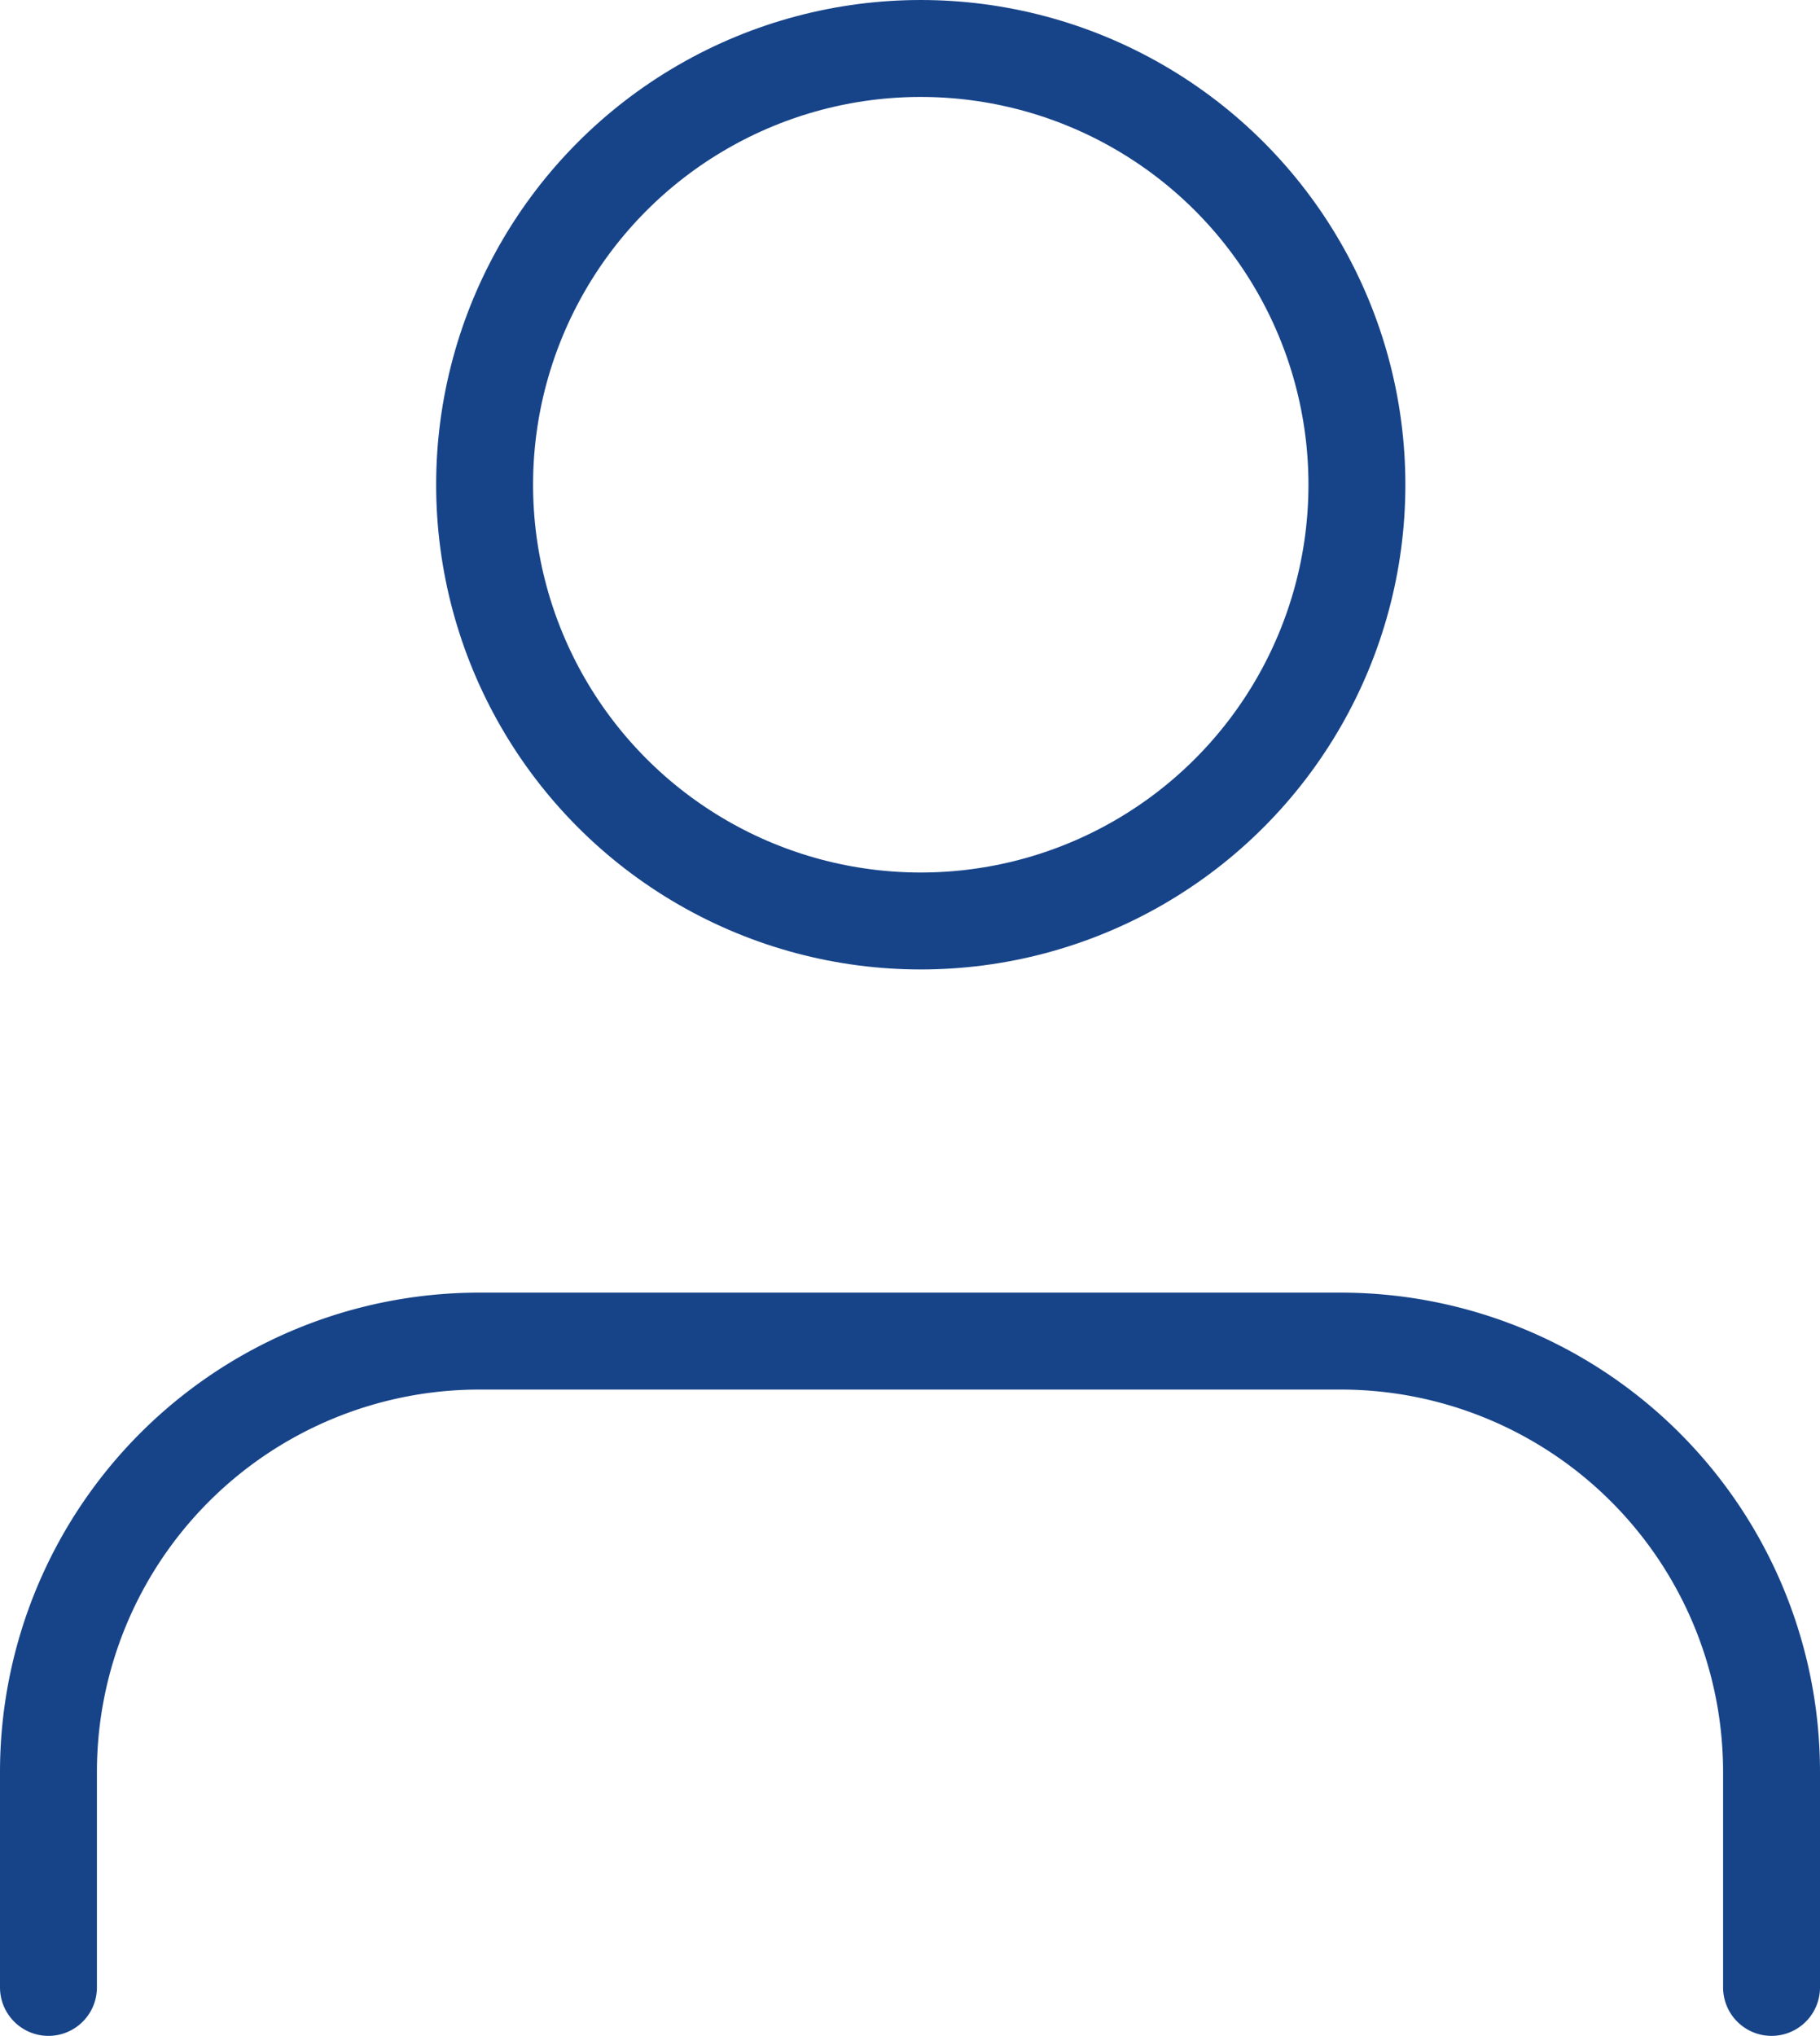
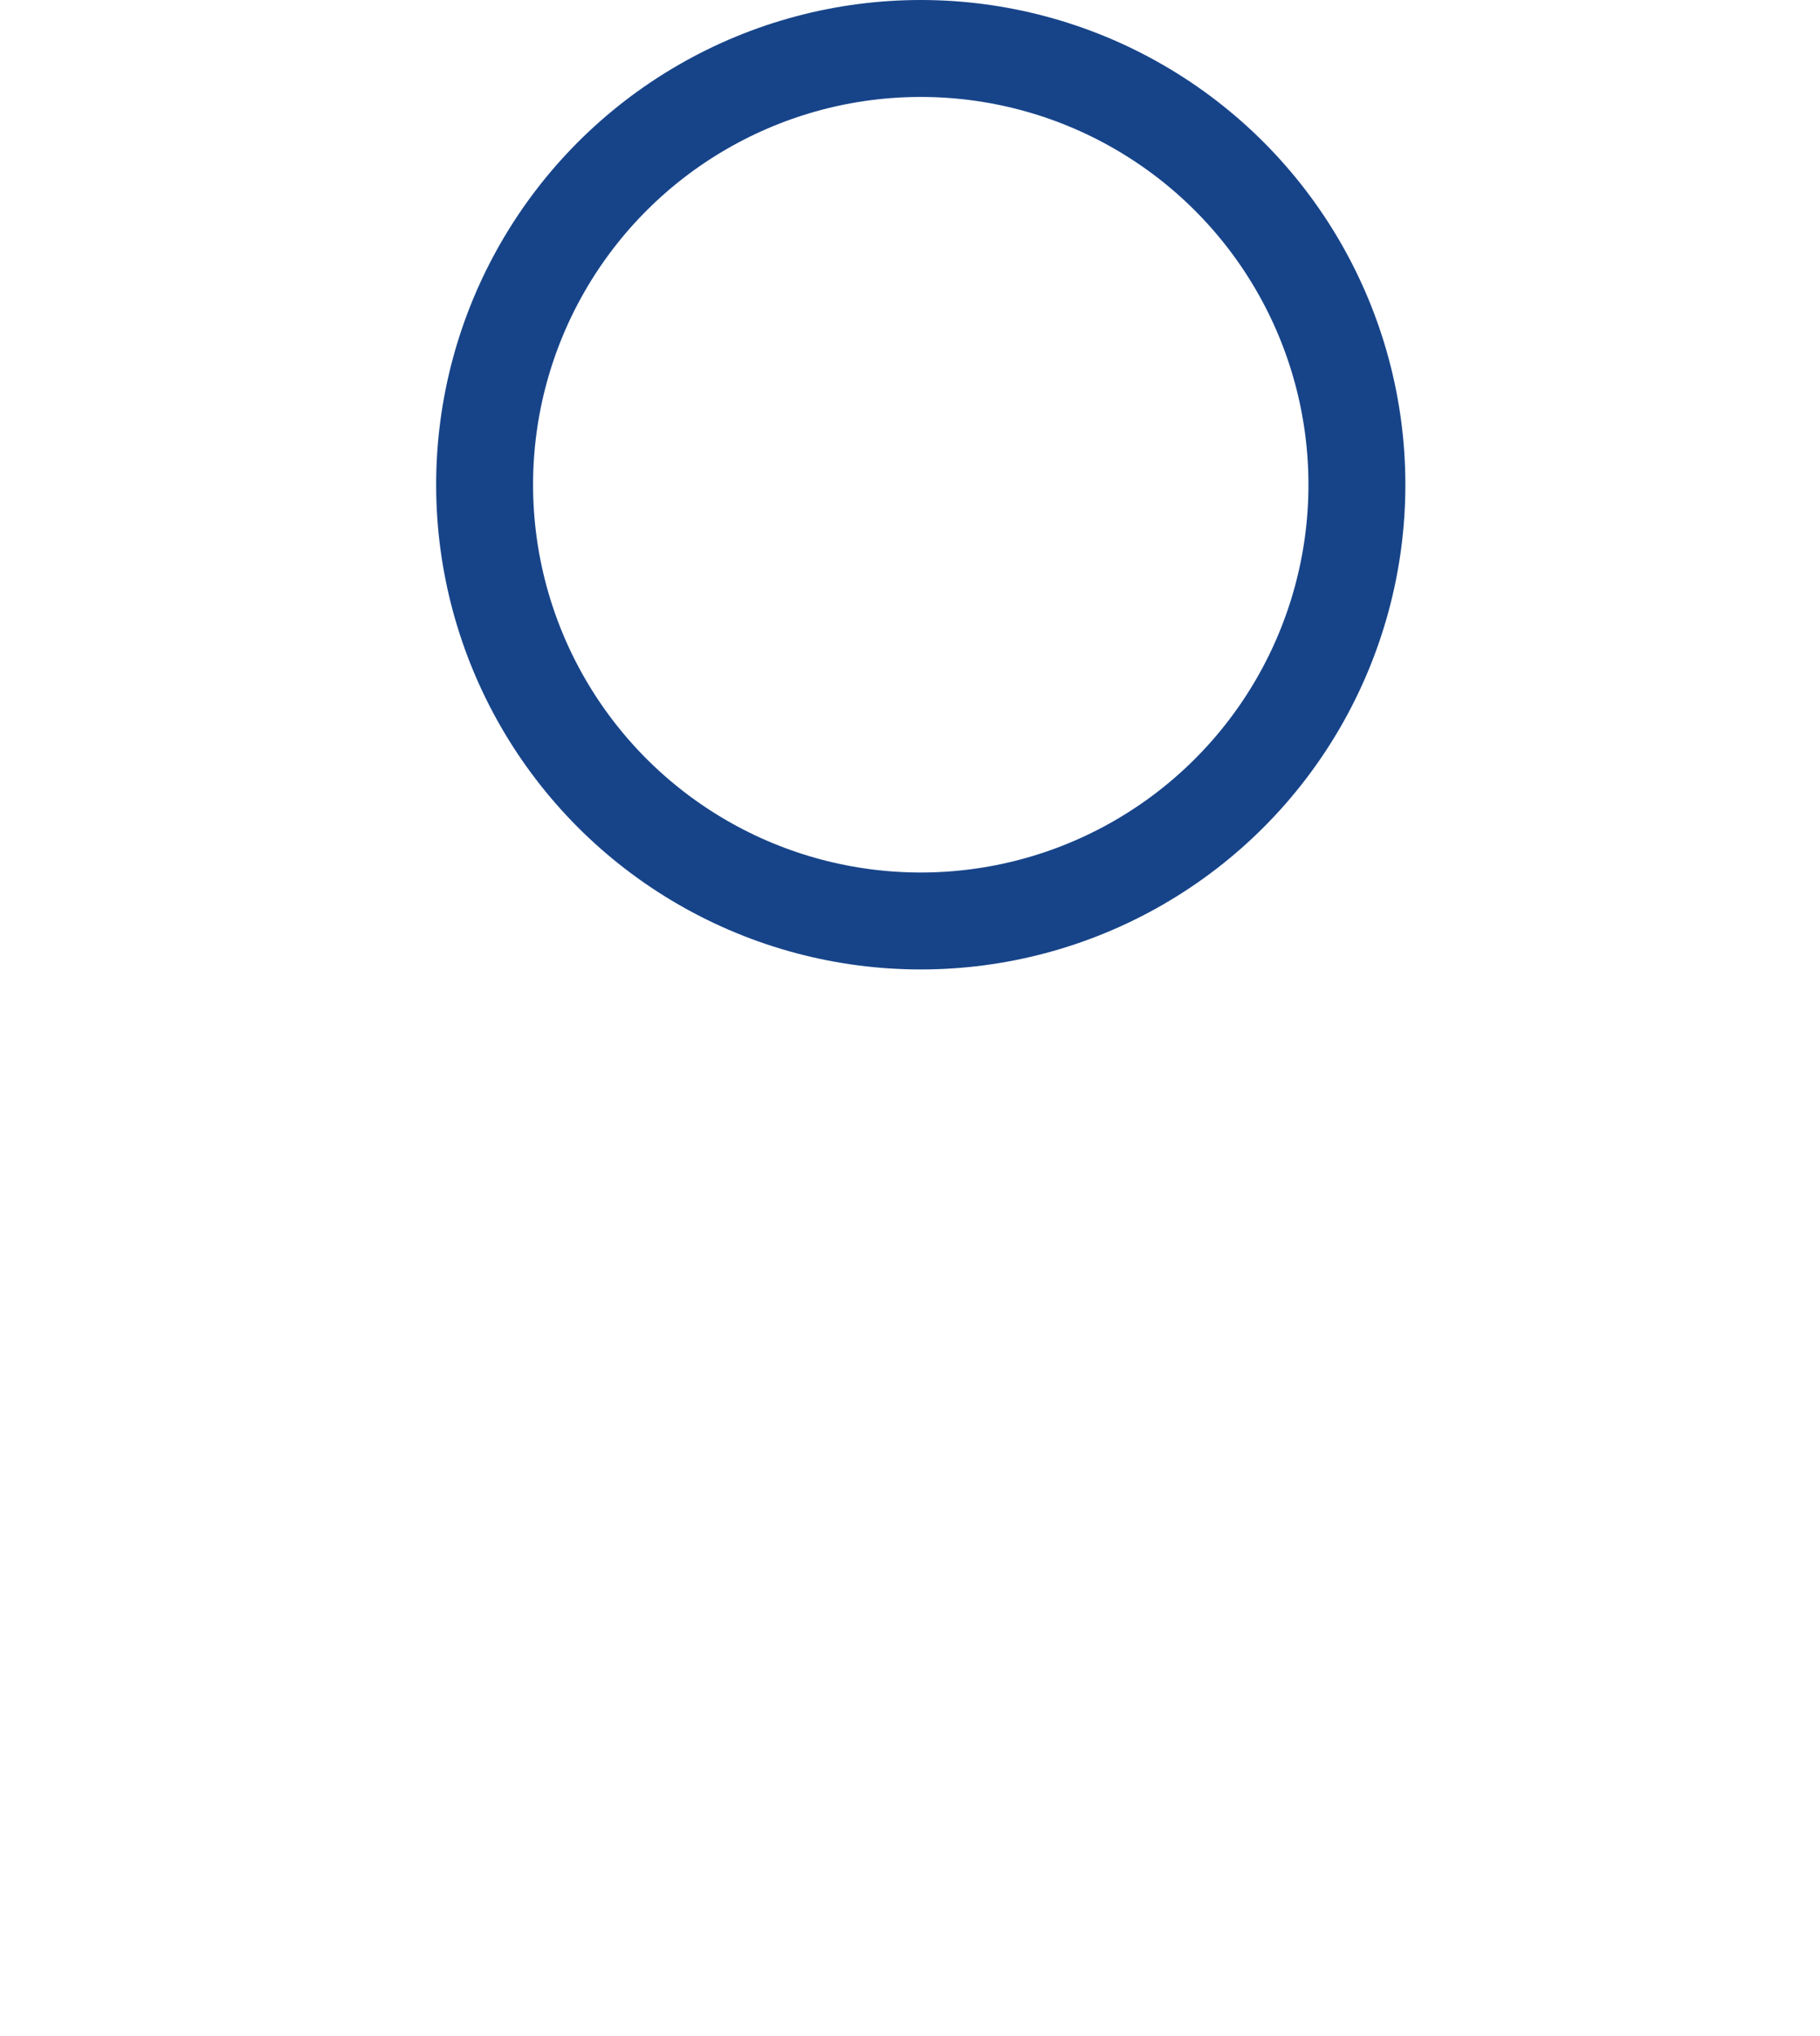
<svg xmlns="http://www.w3.org/2000/svg" width="37.556" height="42" viewBox="0 0 37.556 42">
  <defs>
    <style>.a{fill:none;stroke:#174489;stroke-linecap:round;stroke-linejoin:round;stroke-width:2px;}</style>
  </defs>
  <g transform="translate(-3 -2)">
-     <path class="a" d="M39.556,28.333V23.889A8.889,8.889,0,0,0,30.667,15H12.889A8.889,8.889,0,0,0,4,23.889v4.444" transform="translate(0 14.667)" />
    <circle class="a" cx="9" cy="9" r="9" transform="translate(13 3)" />
  </g>
</svg>